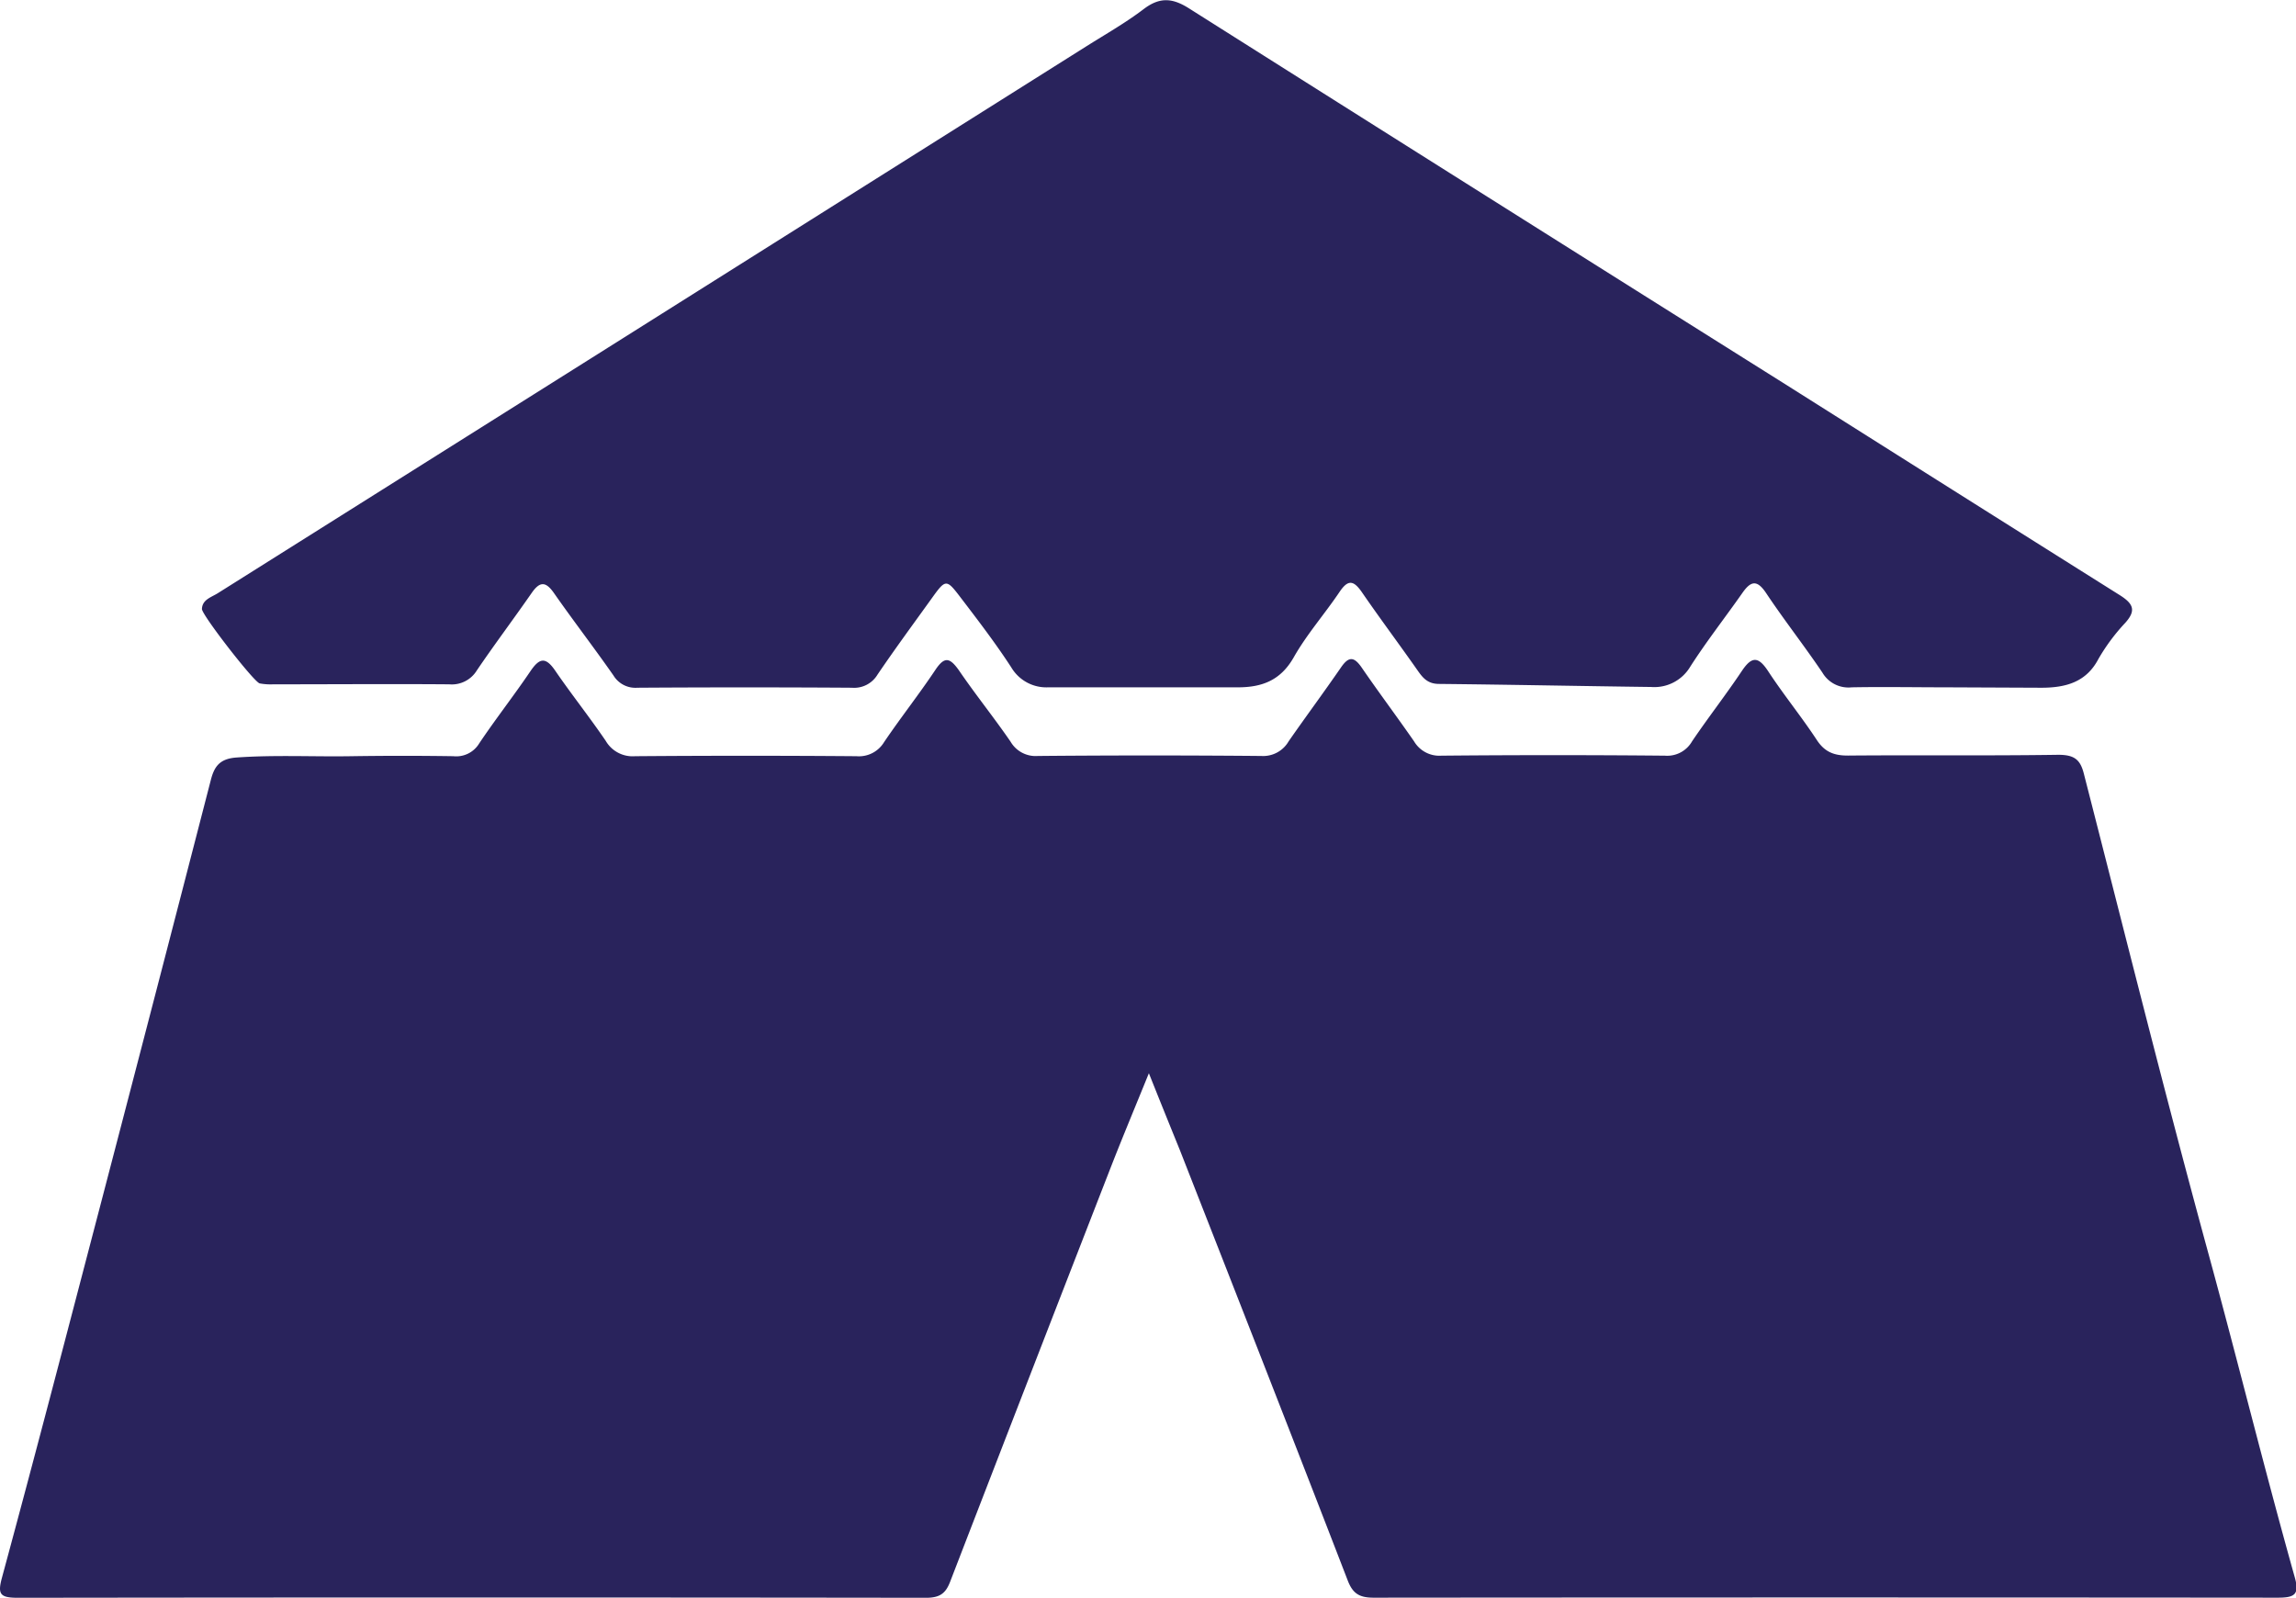
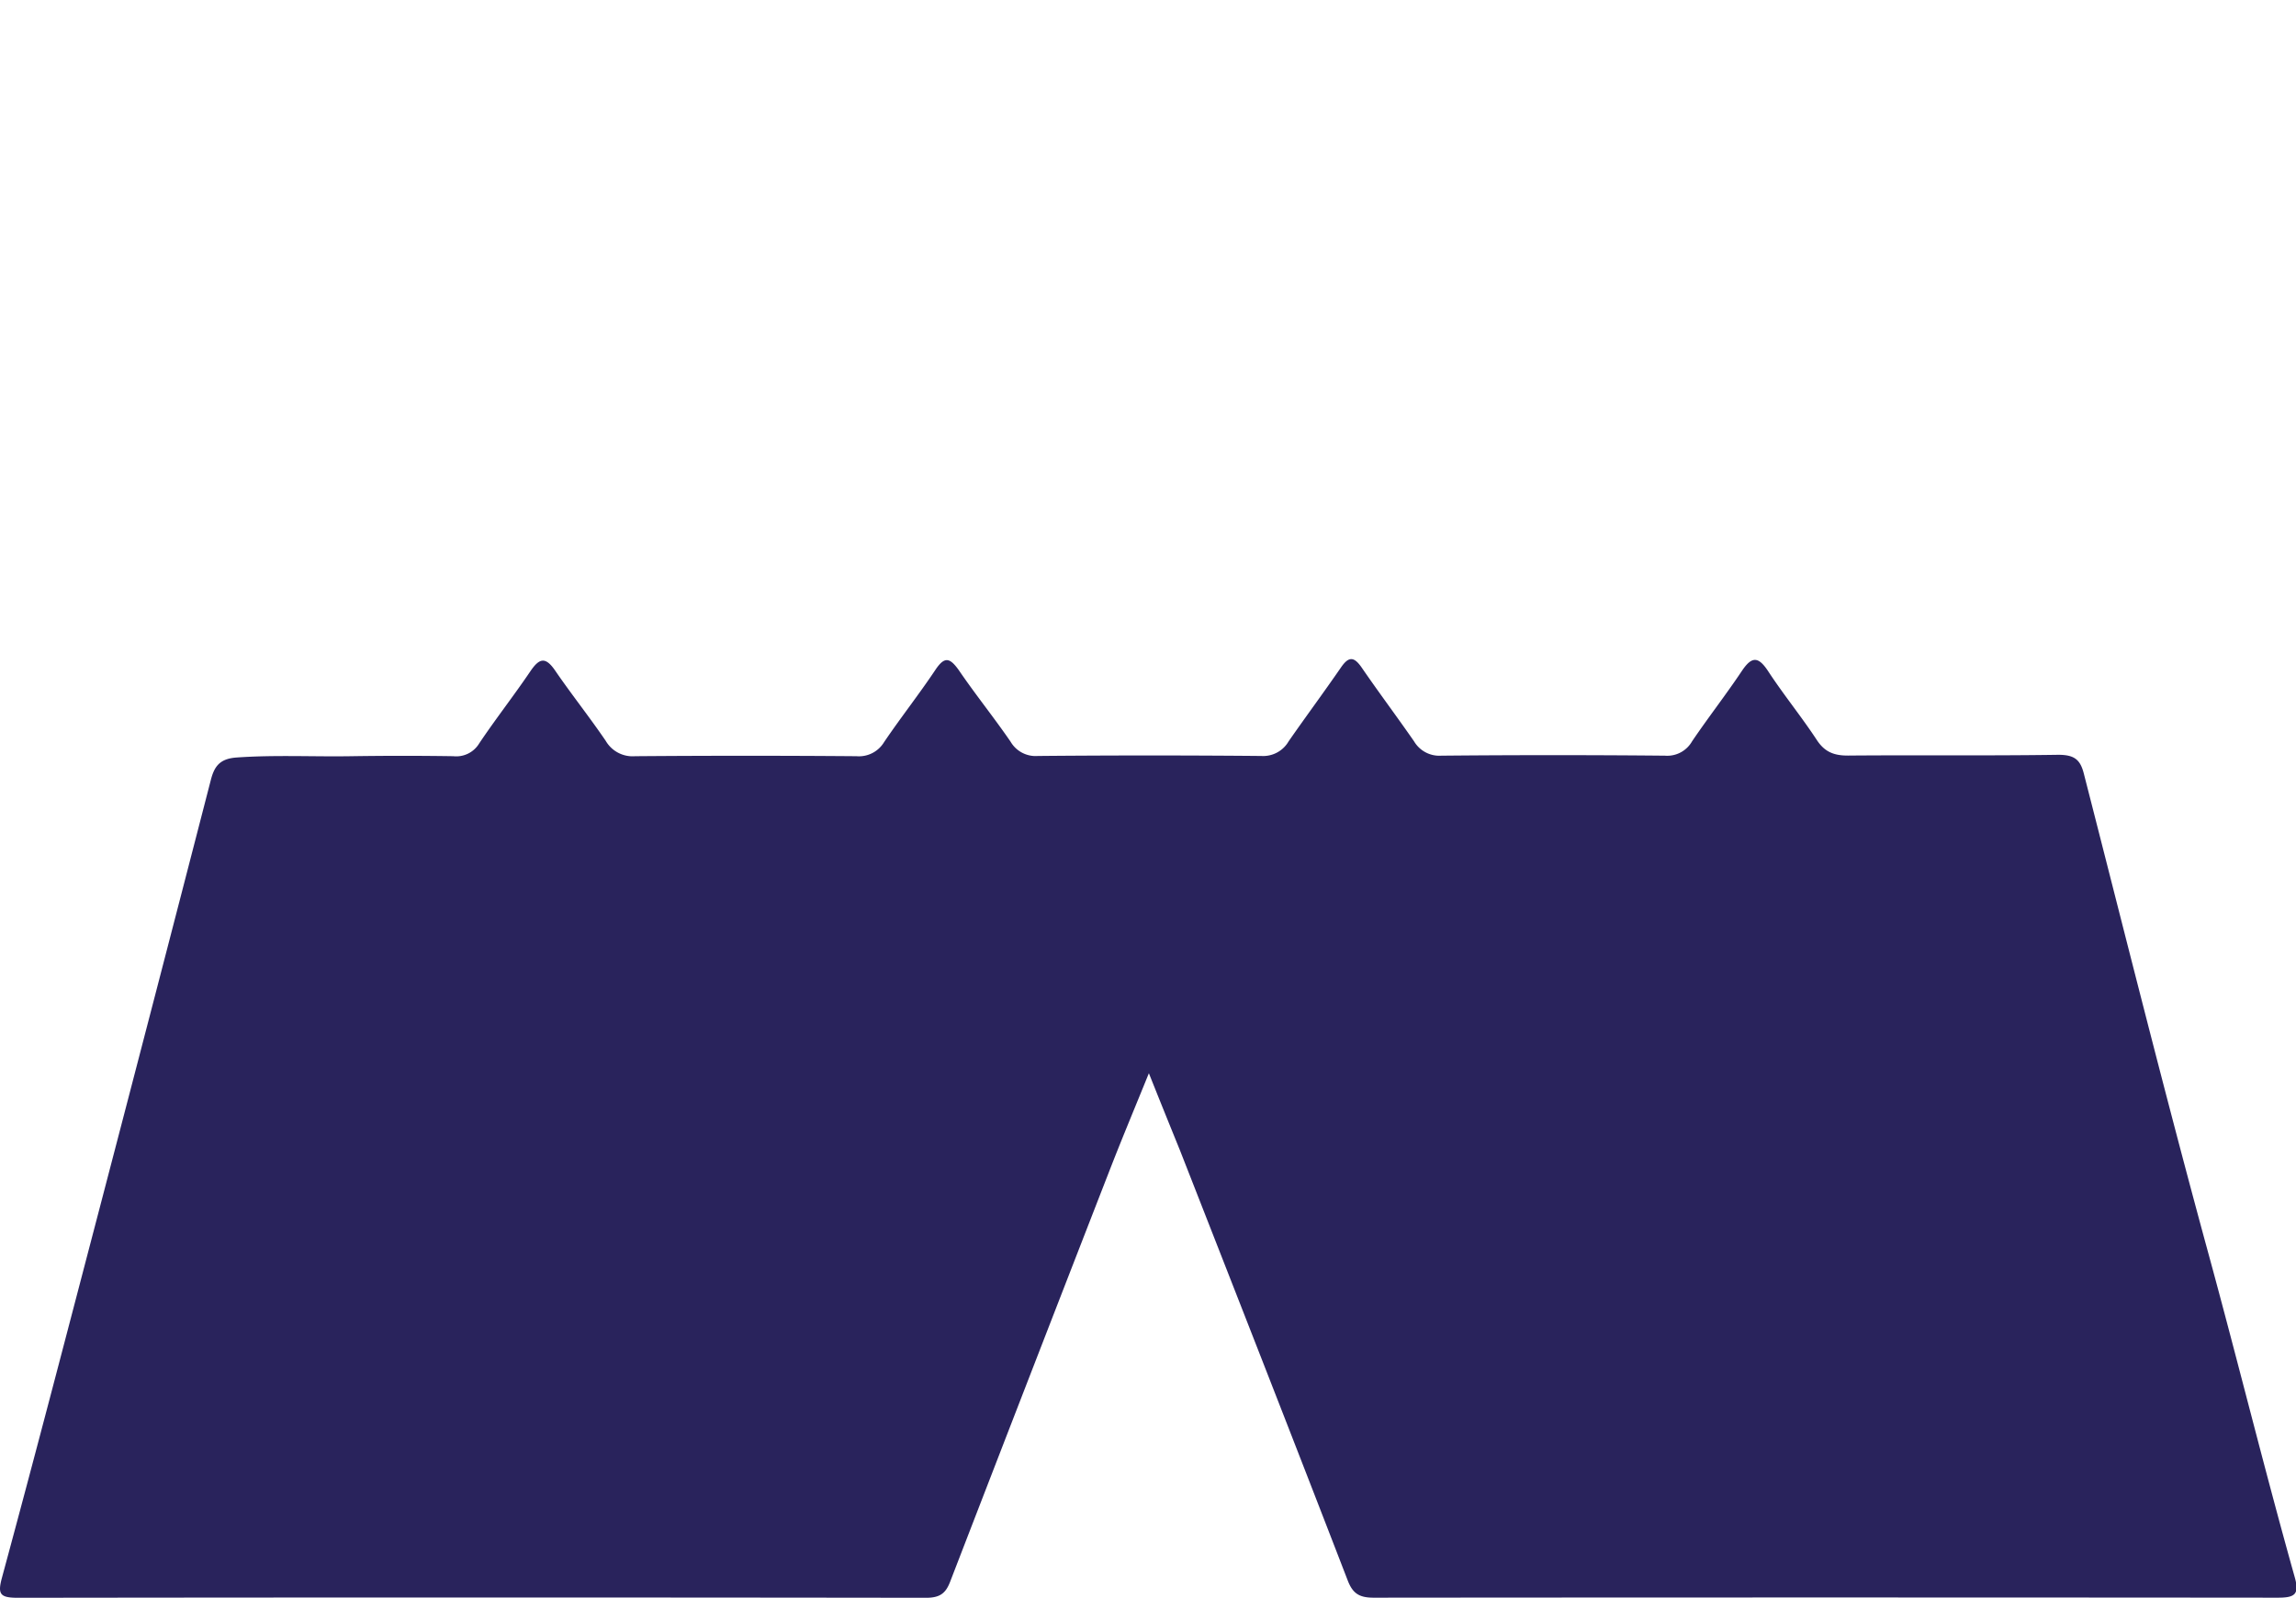
<svg xmlns="http://www.w3.org/2000/svg" id="Layer_1" data-name="Layer 1" viewBox="0 0 391 272.09">
  <defs>
    <style>.cls-1{fill:#29235c;}</style>
  </defs>
  <path class="cls-1" d="M232.65,260.72c-2.48,6.1-4.61,11.19-6.61,16.33q-13.66,35.1-27.23,70.25c-.76,2-1.76,2.75-4.1,2.75q-77.31-.1-154.64,0c-3.12,0-3.5-.62-2.72-3.49,5.78-21.32,11.33-42.68,16.91-64q9.38-35.88,18.64-71.77c.6-2.34,1.53-3.64,4.41-3.84,6.53-.46,13.06-.11,19.59-.22q8.66-.13,17.31,0a4.56,4.56,0,0,0,4.39-2.17c2.79-4.16,5.9-8.13,8.71-12.28,1.53-2.26,2.58-2.56,4.26-.09,2.74,4,5.83,7.88,8.58,11.92a5.29,5.29,0,0,0,5,2.62q18.85-.15,37.7,0a5,5,0,0,0,4.7-2.39c2.81-4.15,5.94-8.12,8.72-12.28,1.56-2.34,2.45-2.16,4,0,2.82,4.14,6,8.08,8.83,12.2a4.93,4.93,0,0,0,4.63,2.43q19.05-.17,38.09,0a5,5,0,0,0,4.62-2.48c2.93-4.22,6-8.35,8.92-12.59,1.33-1.94,2.23-1.85,3.52,0,2.91,4.24,6,8.36,8.93,12.58a5,5,0,0,0,4.64,2.44q19-.18,38.08,0a4.87,4.87,0,0,0,4.62-2.44c2.74-4.05,5.77-7.93,8.49-12,1.73-2.59,2.85-2.42,4.5.1,2.62,4,5.66,7.71,8.27,11.69,1.32,2,2.9,2.65,5.34,2.63,11.92-.1,23.85.05,35.77-.13,2.77,0,3.75.85,4.35,3.21,7,27.3,13.82,54.66,21.25,81.86,5,18.3,9.53,36.71,14.67,55,.85,3-.07,3.48-3,3.47q-76.94-.07-153.87,0c-2.42,0-3.54-.69-4.4-2.91-9.43-24.43-19-48.83-28.56-73.23C236.3,269.8,234.64,265.71,232.65,260.72Z" transform="translate(-37 -77.95)" />
-   <path class="cls-1" d="M368.5,195c-5.39,0-10.78-.1-16.16,0a5.14,5.14,0,0,1-5-2.52c-3.08-4.56-6.5-8.92-9.55-13.49-1.55-2.34-2.61-2.15-4.07-.06-2.95,4.21-6.14,8.28-8.9,12.59a7.11,7.11,0,0,1-6.65,3.42c-12-.15-24.06-.4-36.1-.52-1.85,0-2.7-.93-3.59-2.2-3.16-4.51-6.47-8.93-9.59-13.47-1.4-2-2.34-2.12-3.77,0-2.52,3.75-5.58,7.22-7.79,11.12S252,195,247.8,195q-16.16,0-32.31,0a6.94,6.94,0,0,1-6.27-3.39c-2.66-4.09-5.65-8-8.63-11.9-2.45-3.22-2.54-3.18-5,.25-3.07,4.27-6.2,8.52-9.15,12.87a4.64,4.64,0,0,1-4.36,2.24q-18.27-.12-36.55,0a4.37,4.37,0,0,1-4.06-2.09c-3.29-4.71-6.81-9.28-10.11-14-1.39-2-2.4-2.09-3.81-.06-3.07,4.42-6.32,8.74-9.34,13.19a5,5,0,0,1-4.71,2.38c-10-.08-20,0-30,0a10.13,10.13,0,0,1-2.28-.16c-1-.25-9.86-11.67-9.83-12.67.06-1.63,1.63-2,2.75-2.72l63.75-40.12,84.14-53c3.29-2.07,6.69-4,9.77-6.35,2.78-2.09,4.95-1.86,7.83,0q50.6,32,101.31,63.86c19,12,38,24,57,35.94,2.36,1.48,2.88,2.62,1,4.73a33.24,33.24,0,0,0-4.6,6.19c-2.06,3.93-5.55,4.88-9.72,4.88Z" transform="translate(-37 -77.95)" />
</svg>